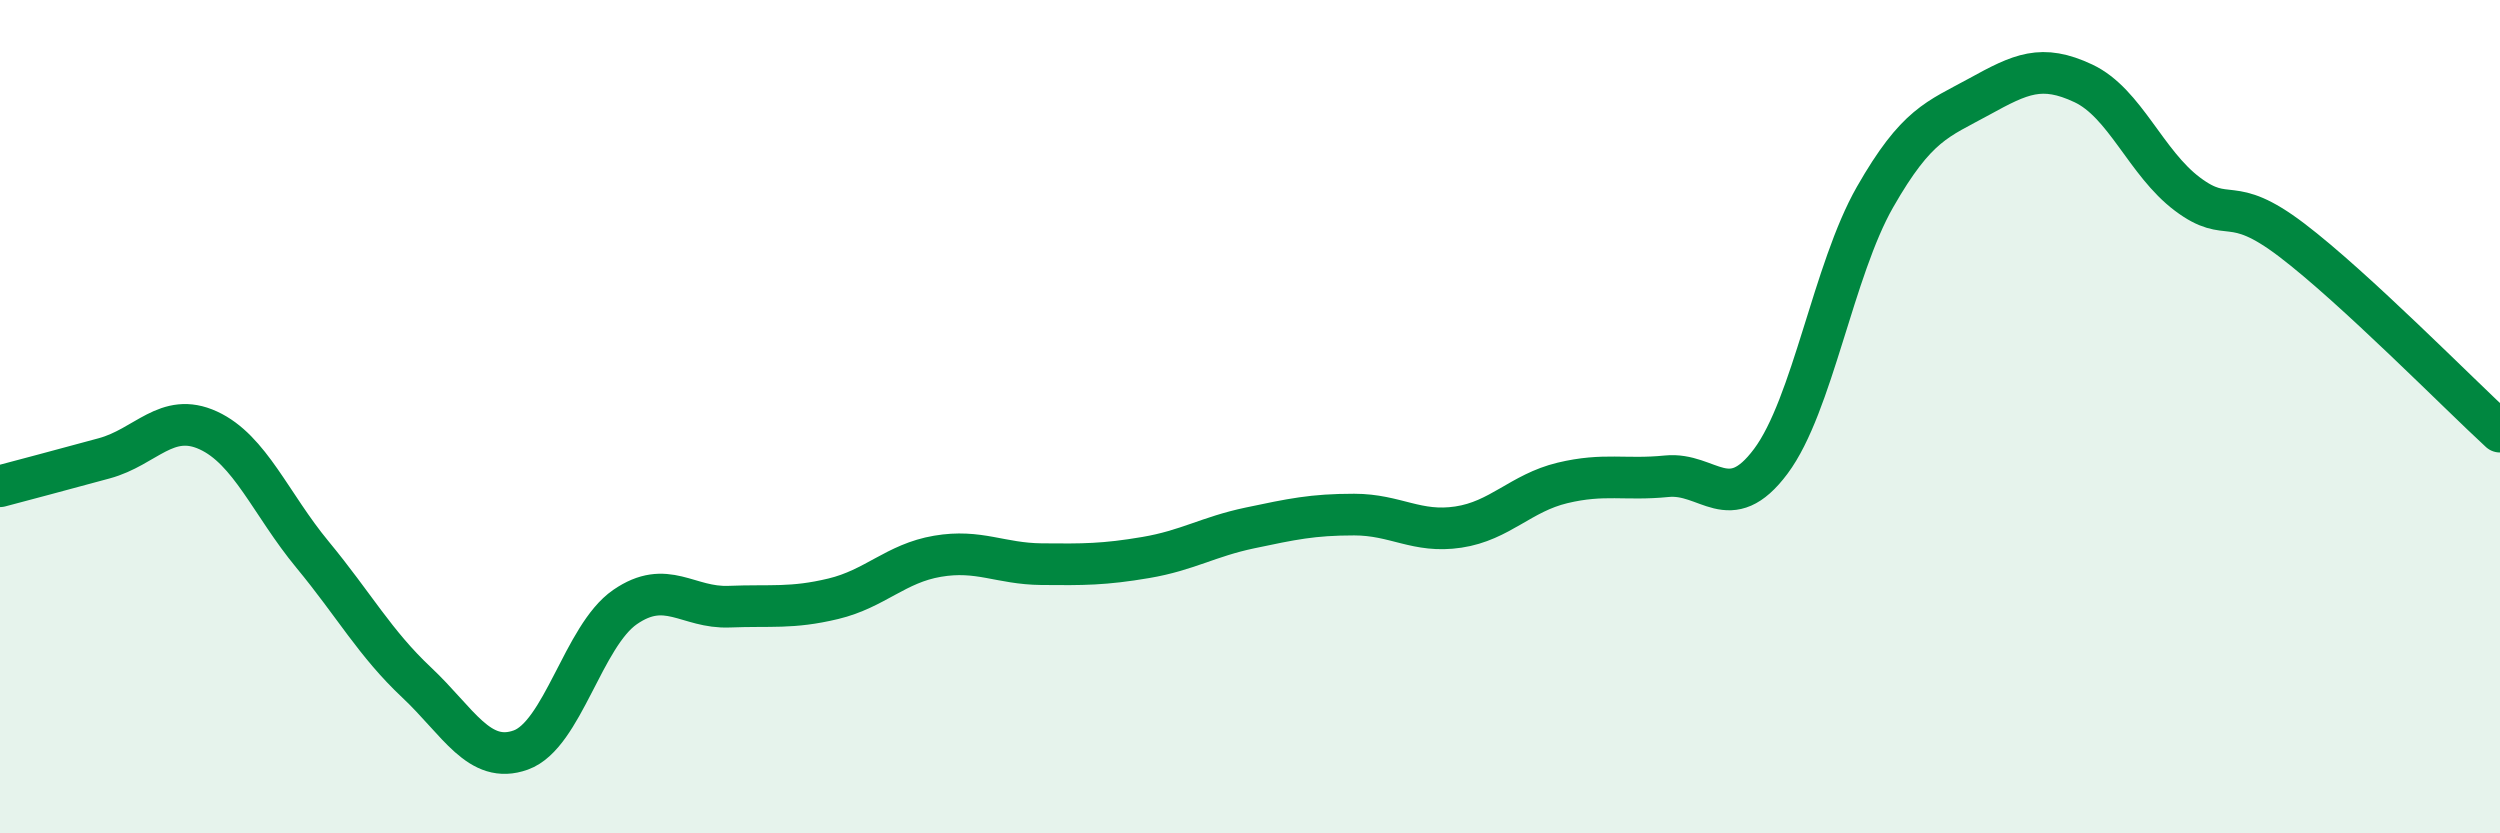
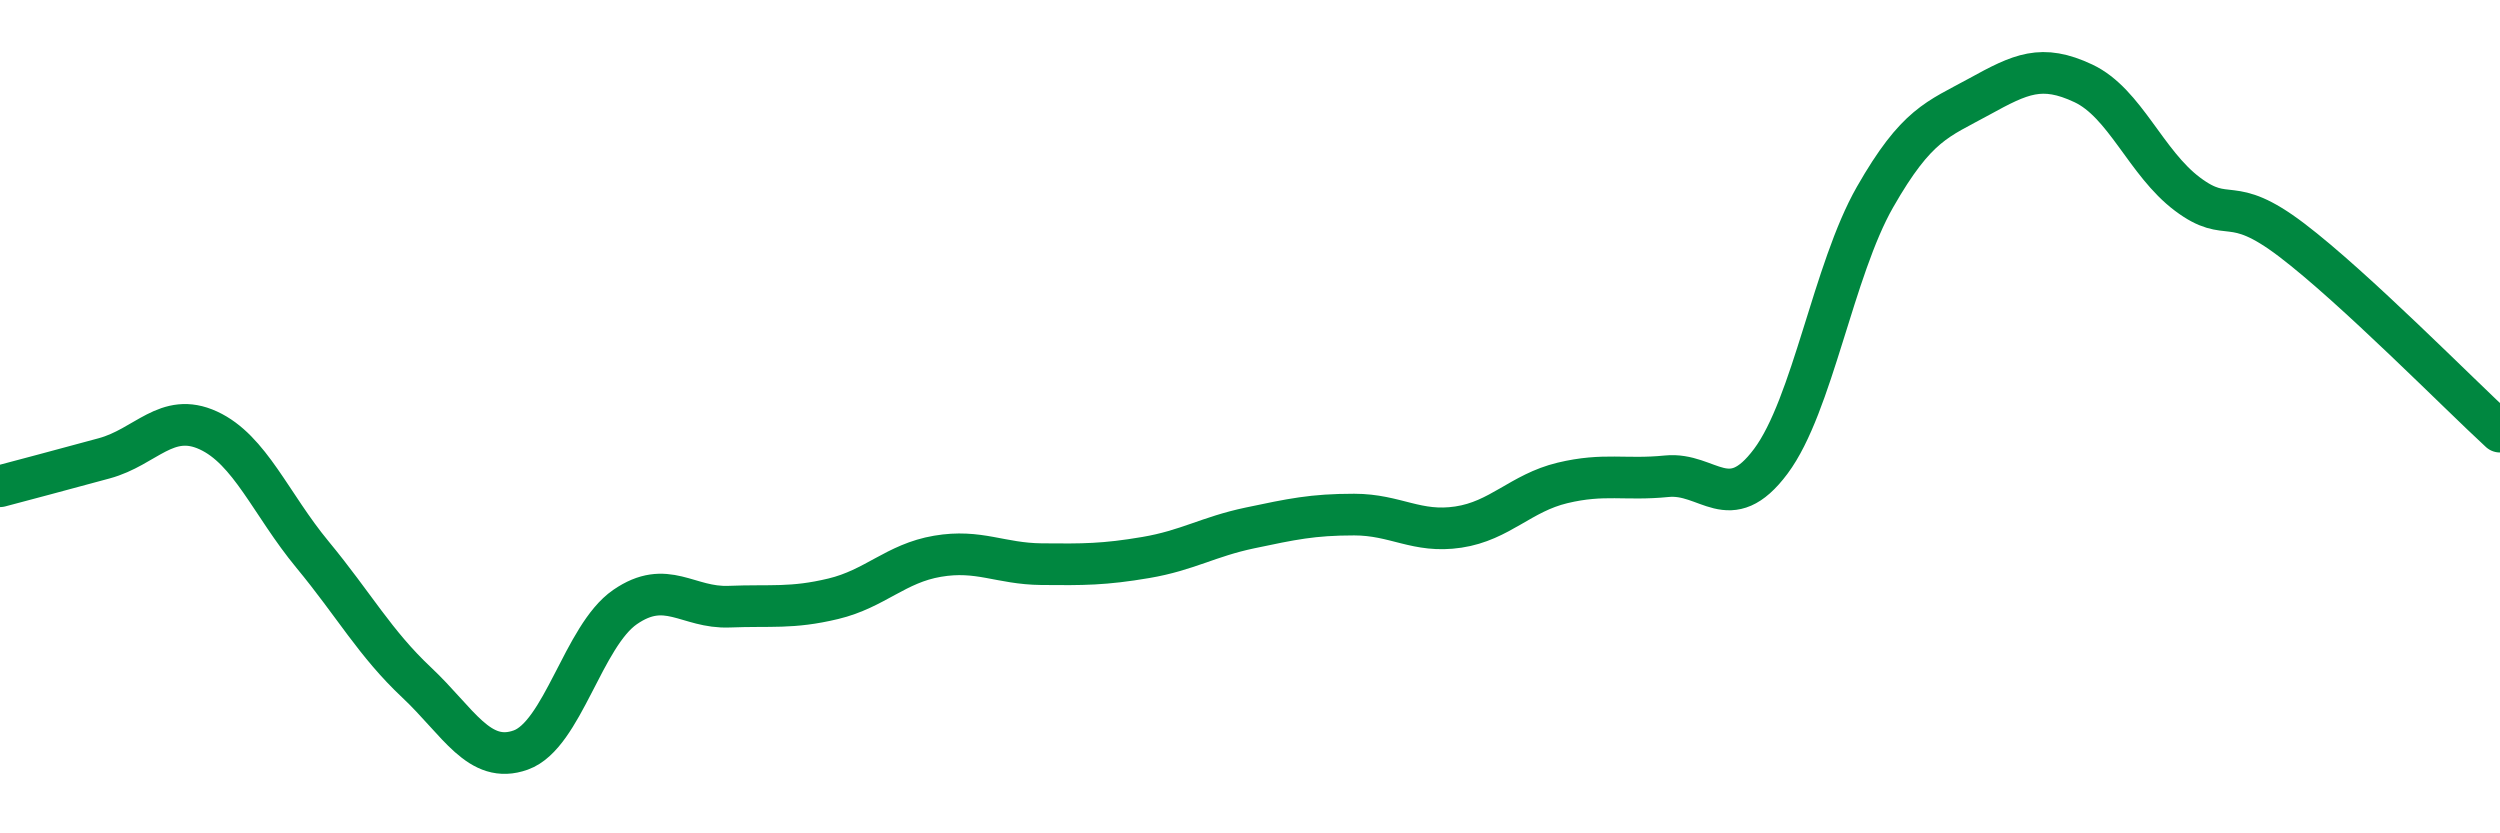
<svg xmlns="http://www.w3.org/2000/svg" width="60" height="20" viewBox="0 0 60 20">
-   <path d="M 0,11.67 C 0.5,11.54 1.5,11.27 2.5,11 C 3.5,10.73 4,9.87 5,10.33 C 6,10.79 6.5,12.1 7.5,13.31 C 8.5,14.52 9,15.44 10,16.38 C 11,17.32 11.5,18.36 12.5,18 C 13.5,17.64 14,15.26 15,14.57 C 16,13.88 16.5,14.6 17.5,14.56 C 18.5,14.52 19,14.61 20,14.37 C 21,14.13 21.5,13.52 22.5,13.35 C 23.5,13.18 24,13.53 25,13.54 C 26,13.55 26.5,13.55 27.5,13.38 C 28.5,13.21 29,12.88 30,12.67 C 31,12.46 31.5,12.35 32.5,12.35 C 33.5,12.35 34,12.8 35,12.65 C 36,12.5 36.5,11.83 37.5,11.59 C 38.5,11.35 39,11.53 40,11.43 C 41,11.33 41.5,12.41 42.5,11.07 C 43.5,9.73 44,6.48 45,4.73 C 46,2.98 46.5,2.87 47.5,2.32 C 48.5,1.77 49,1.53 50,2 C 51,2.47 51.5,3.91 52.5,4.66 C 53.5,5.41 53.5,4.62 55,5.76 C 56.5,6.9 59,9.44 60,10.36L60 20L0 20Z" fill="#008740" opacity="0.1" stroke-linecap="round" stroke-linejoin="round" />
  <path d="M 0,11.67 C 0.5,11.54 1.5,11.27 2.5,11 C 3.5,10.73 4,9.87 5,10.33 C 6,10.79 6.5,12.1 7.5,13.31 C 8.5,14.52 9,15.44 10,16.38 C 11,17.32 11.5,18.36 12.5,18 C 13.5,17.64 14,15.26 15,14.57 C 16,13.88 16.5,14.6 17.5,14.56 C 18.5,14.52 19,14.61 20,14.37 C 21,14.13 21.5,13.52 22.5,13.35 C 23.5,13.18 24,13.53 25,13.54 C 26,13.55 26.5,13.55 27.5,13.38 C 28.5,13.21 29,12.88 30,12.67 C 31,12.46 31.5,12.35 32.5,12.35 C 33.5,12.35 34,12.8 35,12.65 C 36,12.5 36.5,11.83 37.5,11.59 C 38.5,11.35 39,11.53 40,11.43 C 41,11.33 41.5,12.41 42.5,11.07 C 43.5,9.73 44,6.48 45,4.73 C 46,2.98 46.5,2.87 47.5,2.32 C 48.5,1.77 49,1.53 50,2 C 51,2.47 51.5,3.91 52.5,4.66 C 53.5,5.41 53.5,4.62 55,5.76 C 56.5,6.9 59,9.44 60,10.36" stroke="#008740" stroke-width="1" fill="none" stroke-linecap="round" stroke-linejoin="round" />
</svg>